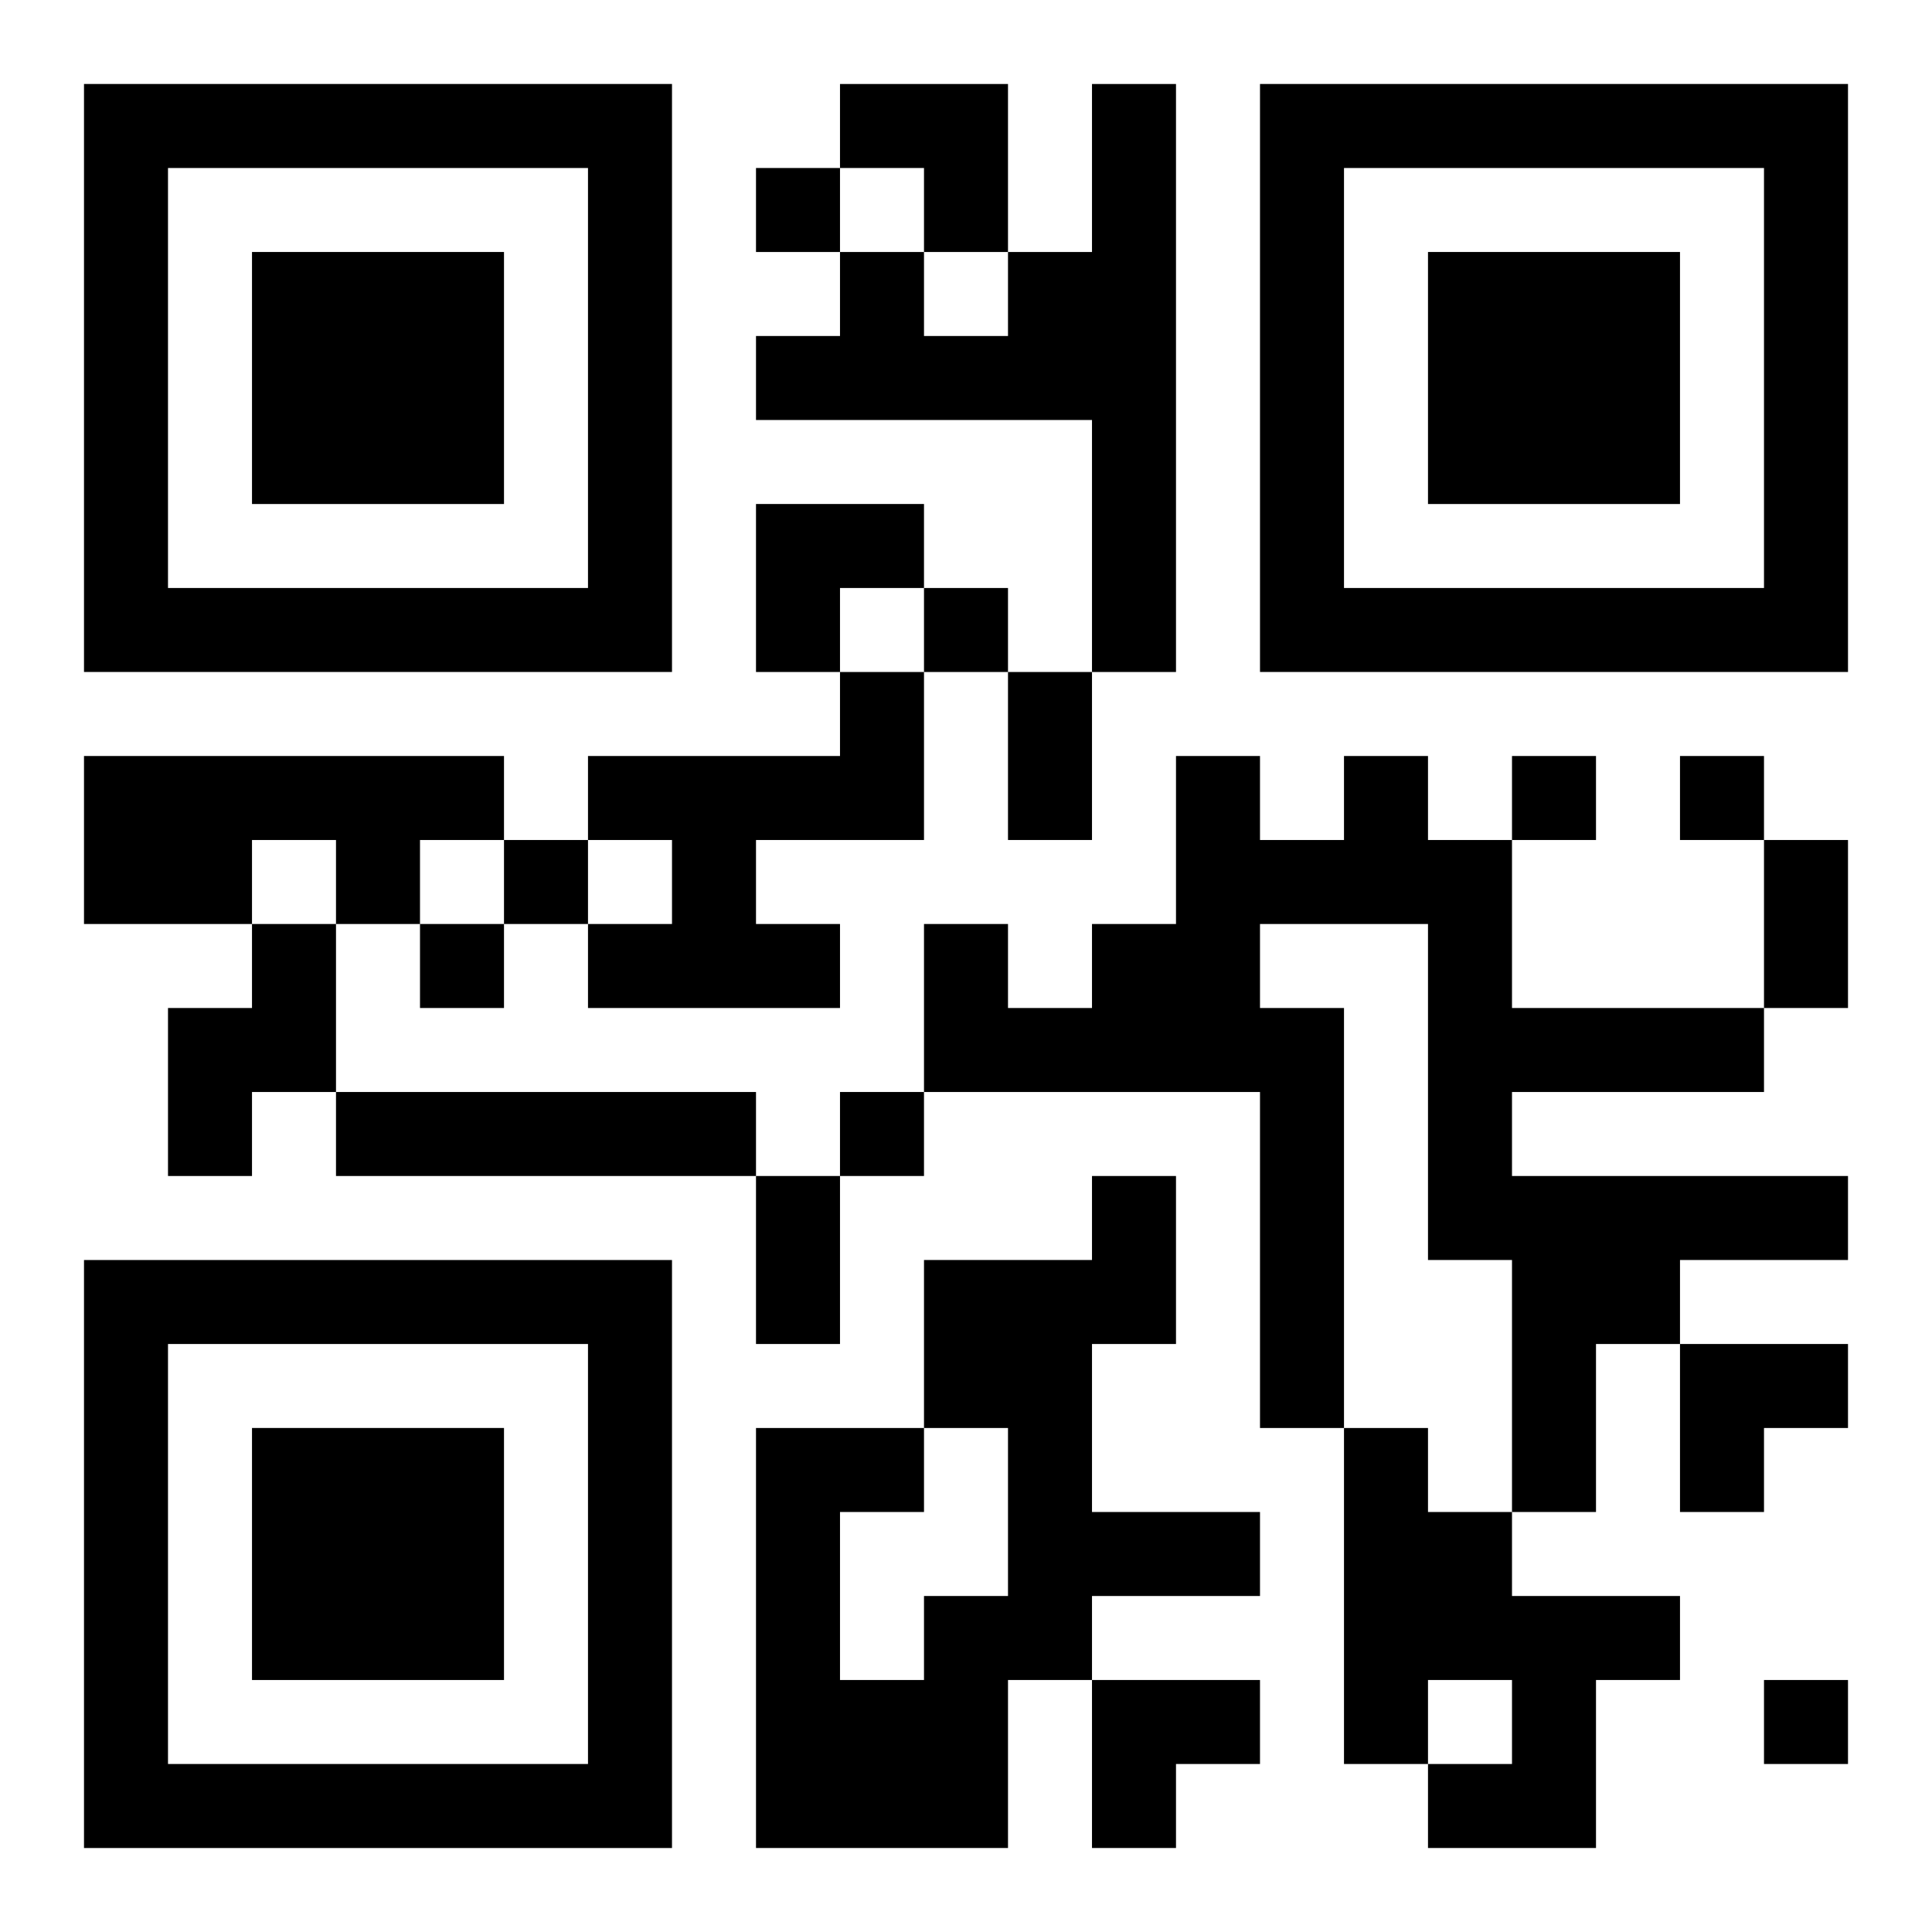
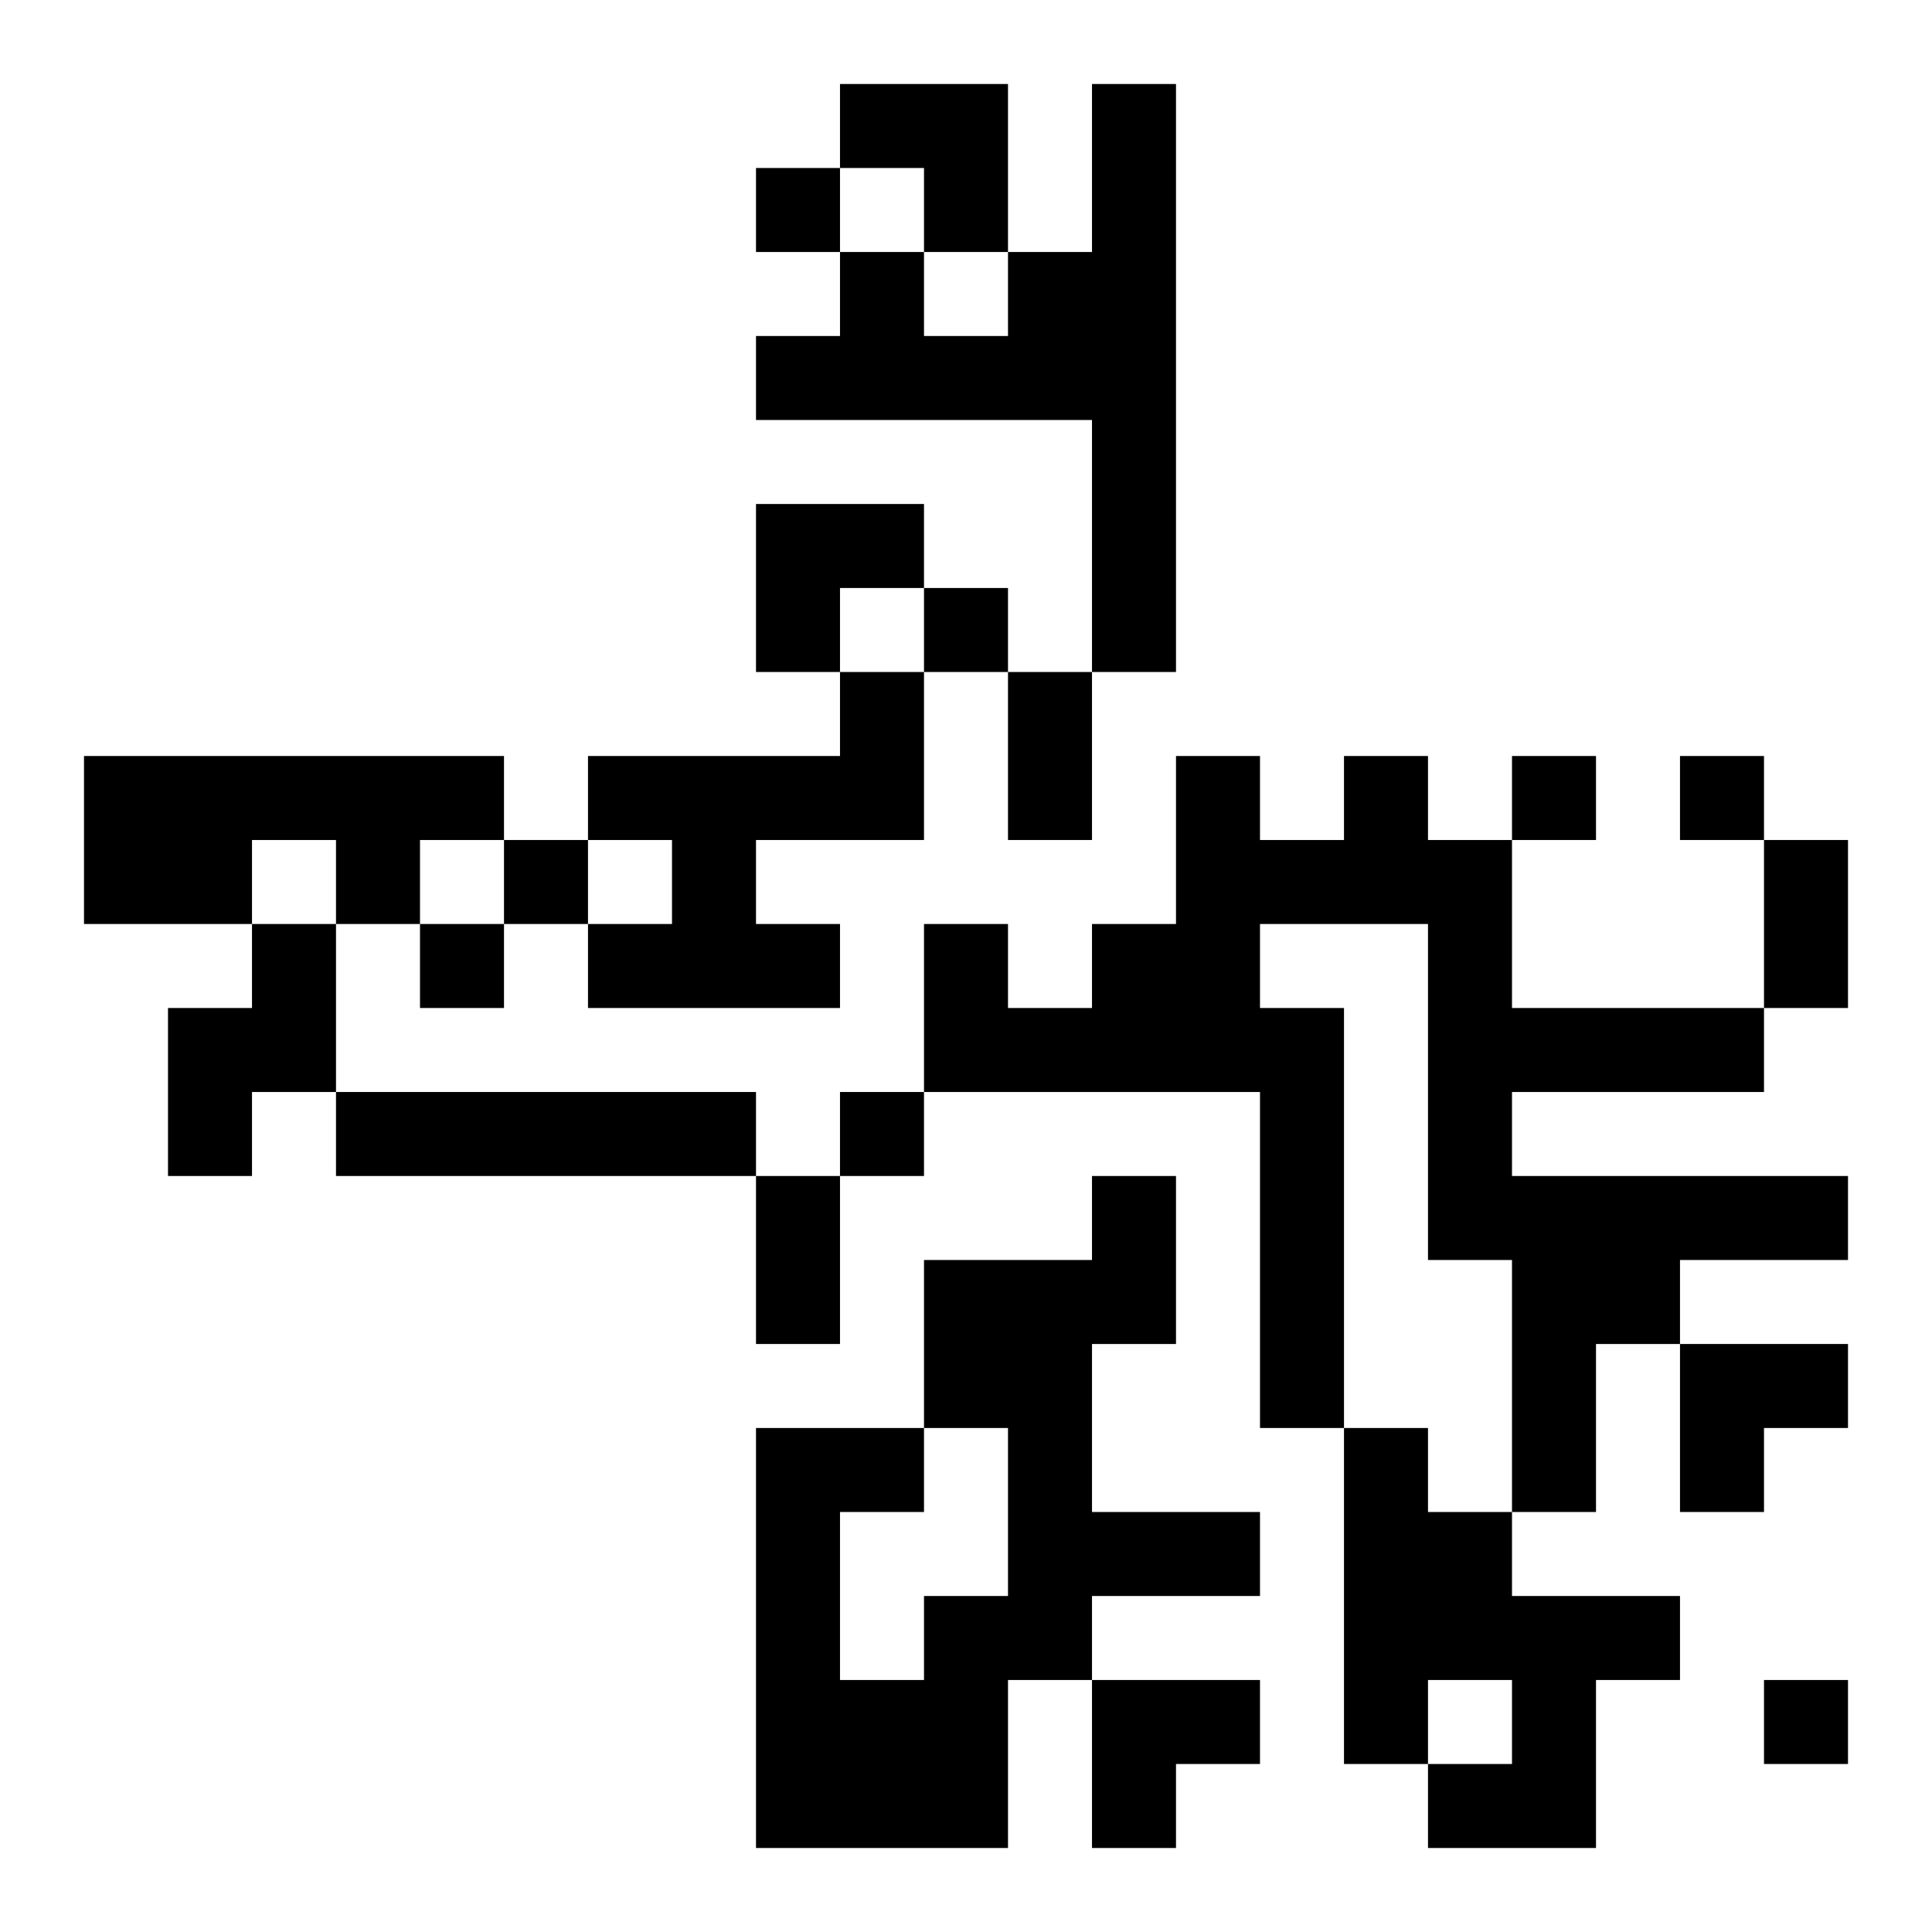
<svg xmlns="http://www.w3.org/2000/svg" xmlns:xlink="http://www.w3.org/1999/xlink" width="250" height="250" baseProfile="full" version="1.1" viewBox="-1 -1 23 23">
  <symbol id="a">
-     <path d="m0 7v7h7v-7h-7zm1 1h5v5h-5v-5zm1 1v3h3v-3h-3z" />
-   </symbol>
+     </symbol>
  <use y="-7" xlink:href="#a" />
  <use y="7" xlink:href="#a" />
  <use x="14" y="-7" xlink:href="#a" />
  <path d="m12 0h1v7h-1v-3h-4v-1h1v-1h1v1h1v-1h1v-2m-3 7h1v2h-2v1h1v1h-3v-1h1v-1h-1v-1h3v-1m-9 1h5v1h-1v1h-1v-1h-1v1h-2v-2m15 0h1v1h1v2h3v1h-3v1h4v1h-2v1h-1v2h-1v-3h-1v-4h-2v1h1v5h-1v-4h-4v-2h1v1h1v-1h1v-2h1v1h1v-1m-13 2h1v2h-1v1h-1v-2h1v-1m1 2h5v1h-5v-1m9 1h1v2h-1v2h2v1h-2v1h-1v2h-3v-5h2v1h-1v2h1v-1h1v-2h-1v-2h2v-1m3 3h1v1h1v1h2v1h-1v2h-2v-1h1v-1h-1v1h-1v-4m-7-15v1h1v-1h-1m2 5v1h1v-1h-1m7 2v1h1v-1h-1m2 0v1h1v-1h-1m-14 1v1h1v-1h-1m-1 1v1h1v-1h-1m5 2v1h1v-1h-1m11 7v1h1v-1h-1m-9-12h1v2h-1v-2m9 2h1v2h-1v-2m-12 4h1v2h-1v-2m1-13h2v2h-1v-1h-1zm-1 5h2v1h-1v1h-1zm11 10h2v1h-1v1h-1zm-7 4h2v1h-1v1h-1z" />
</svg>